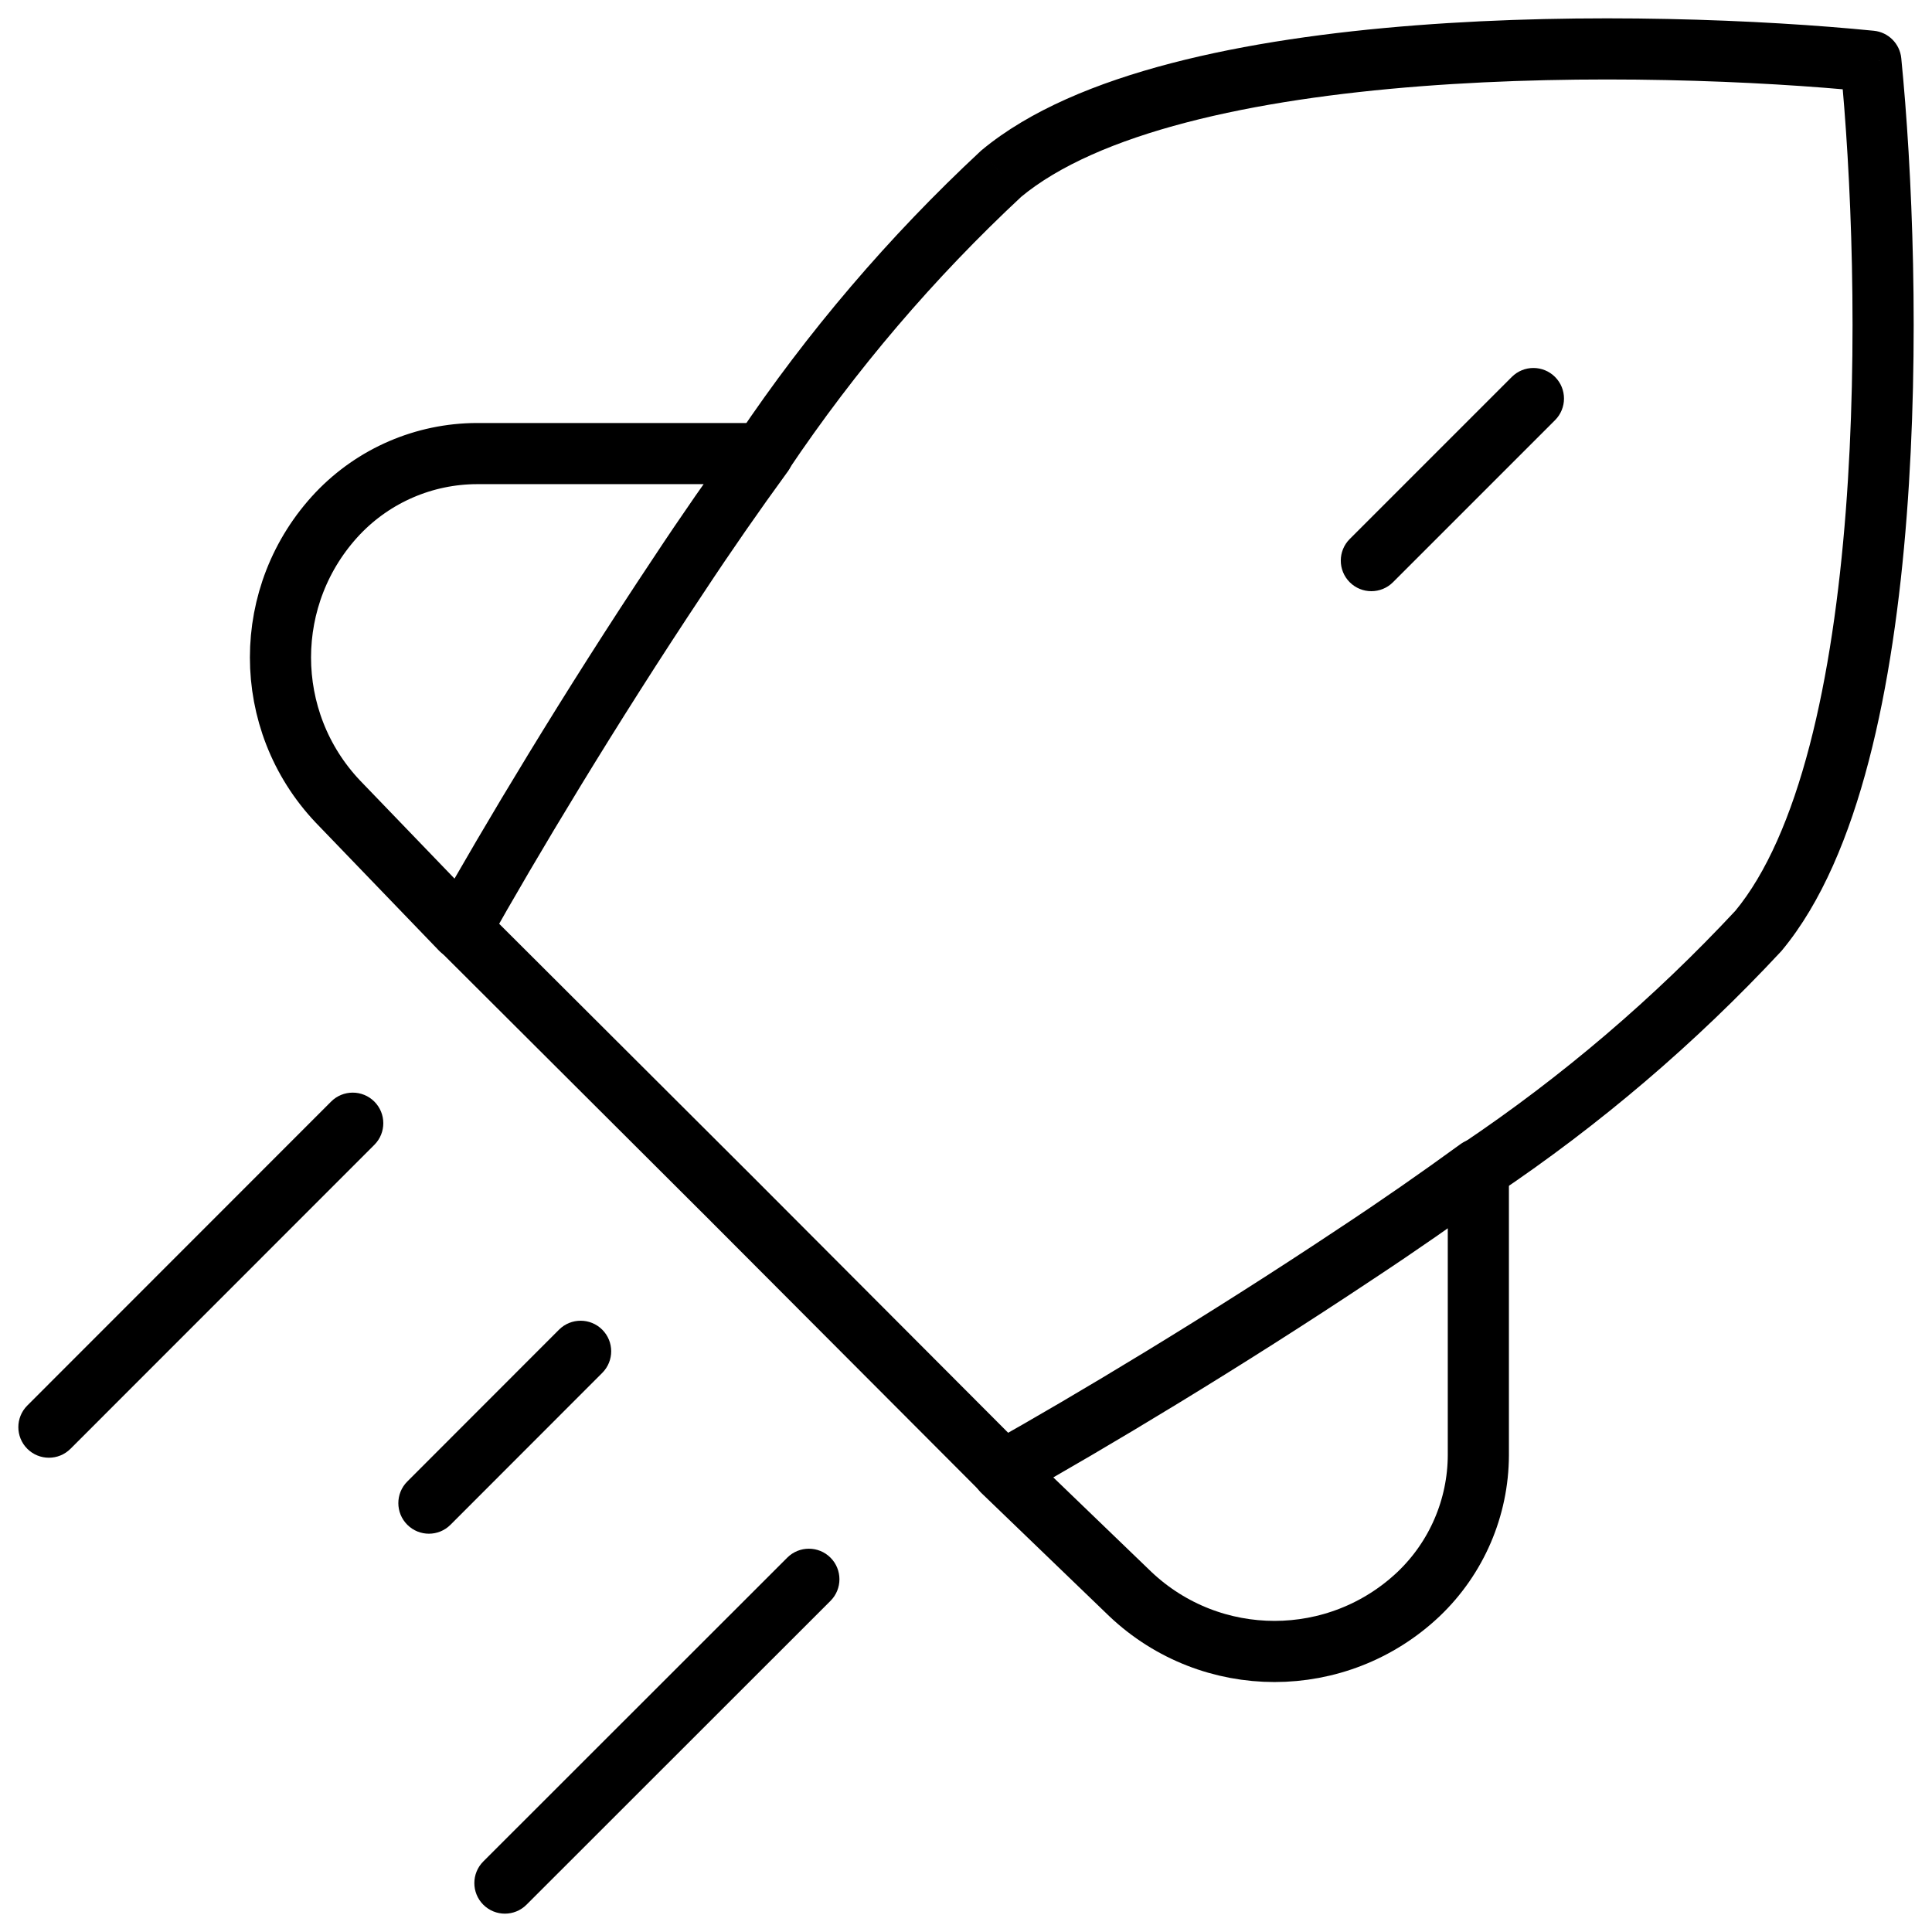
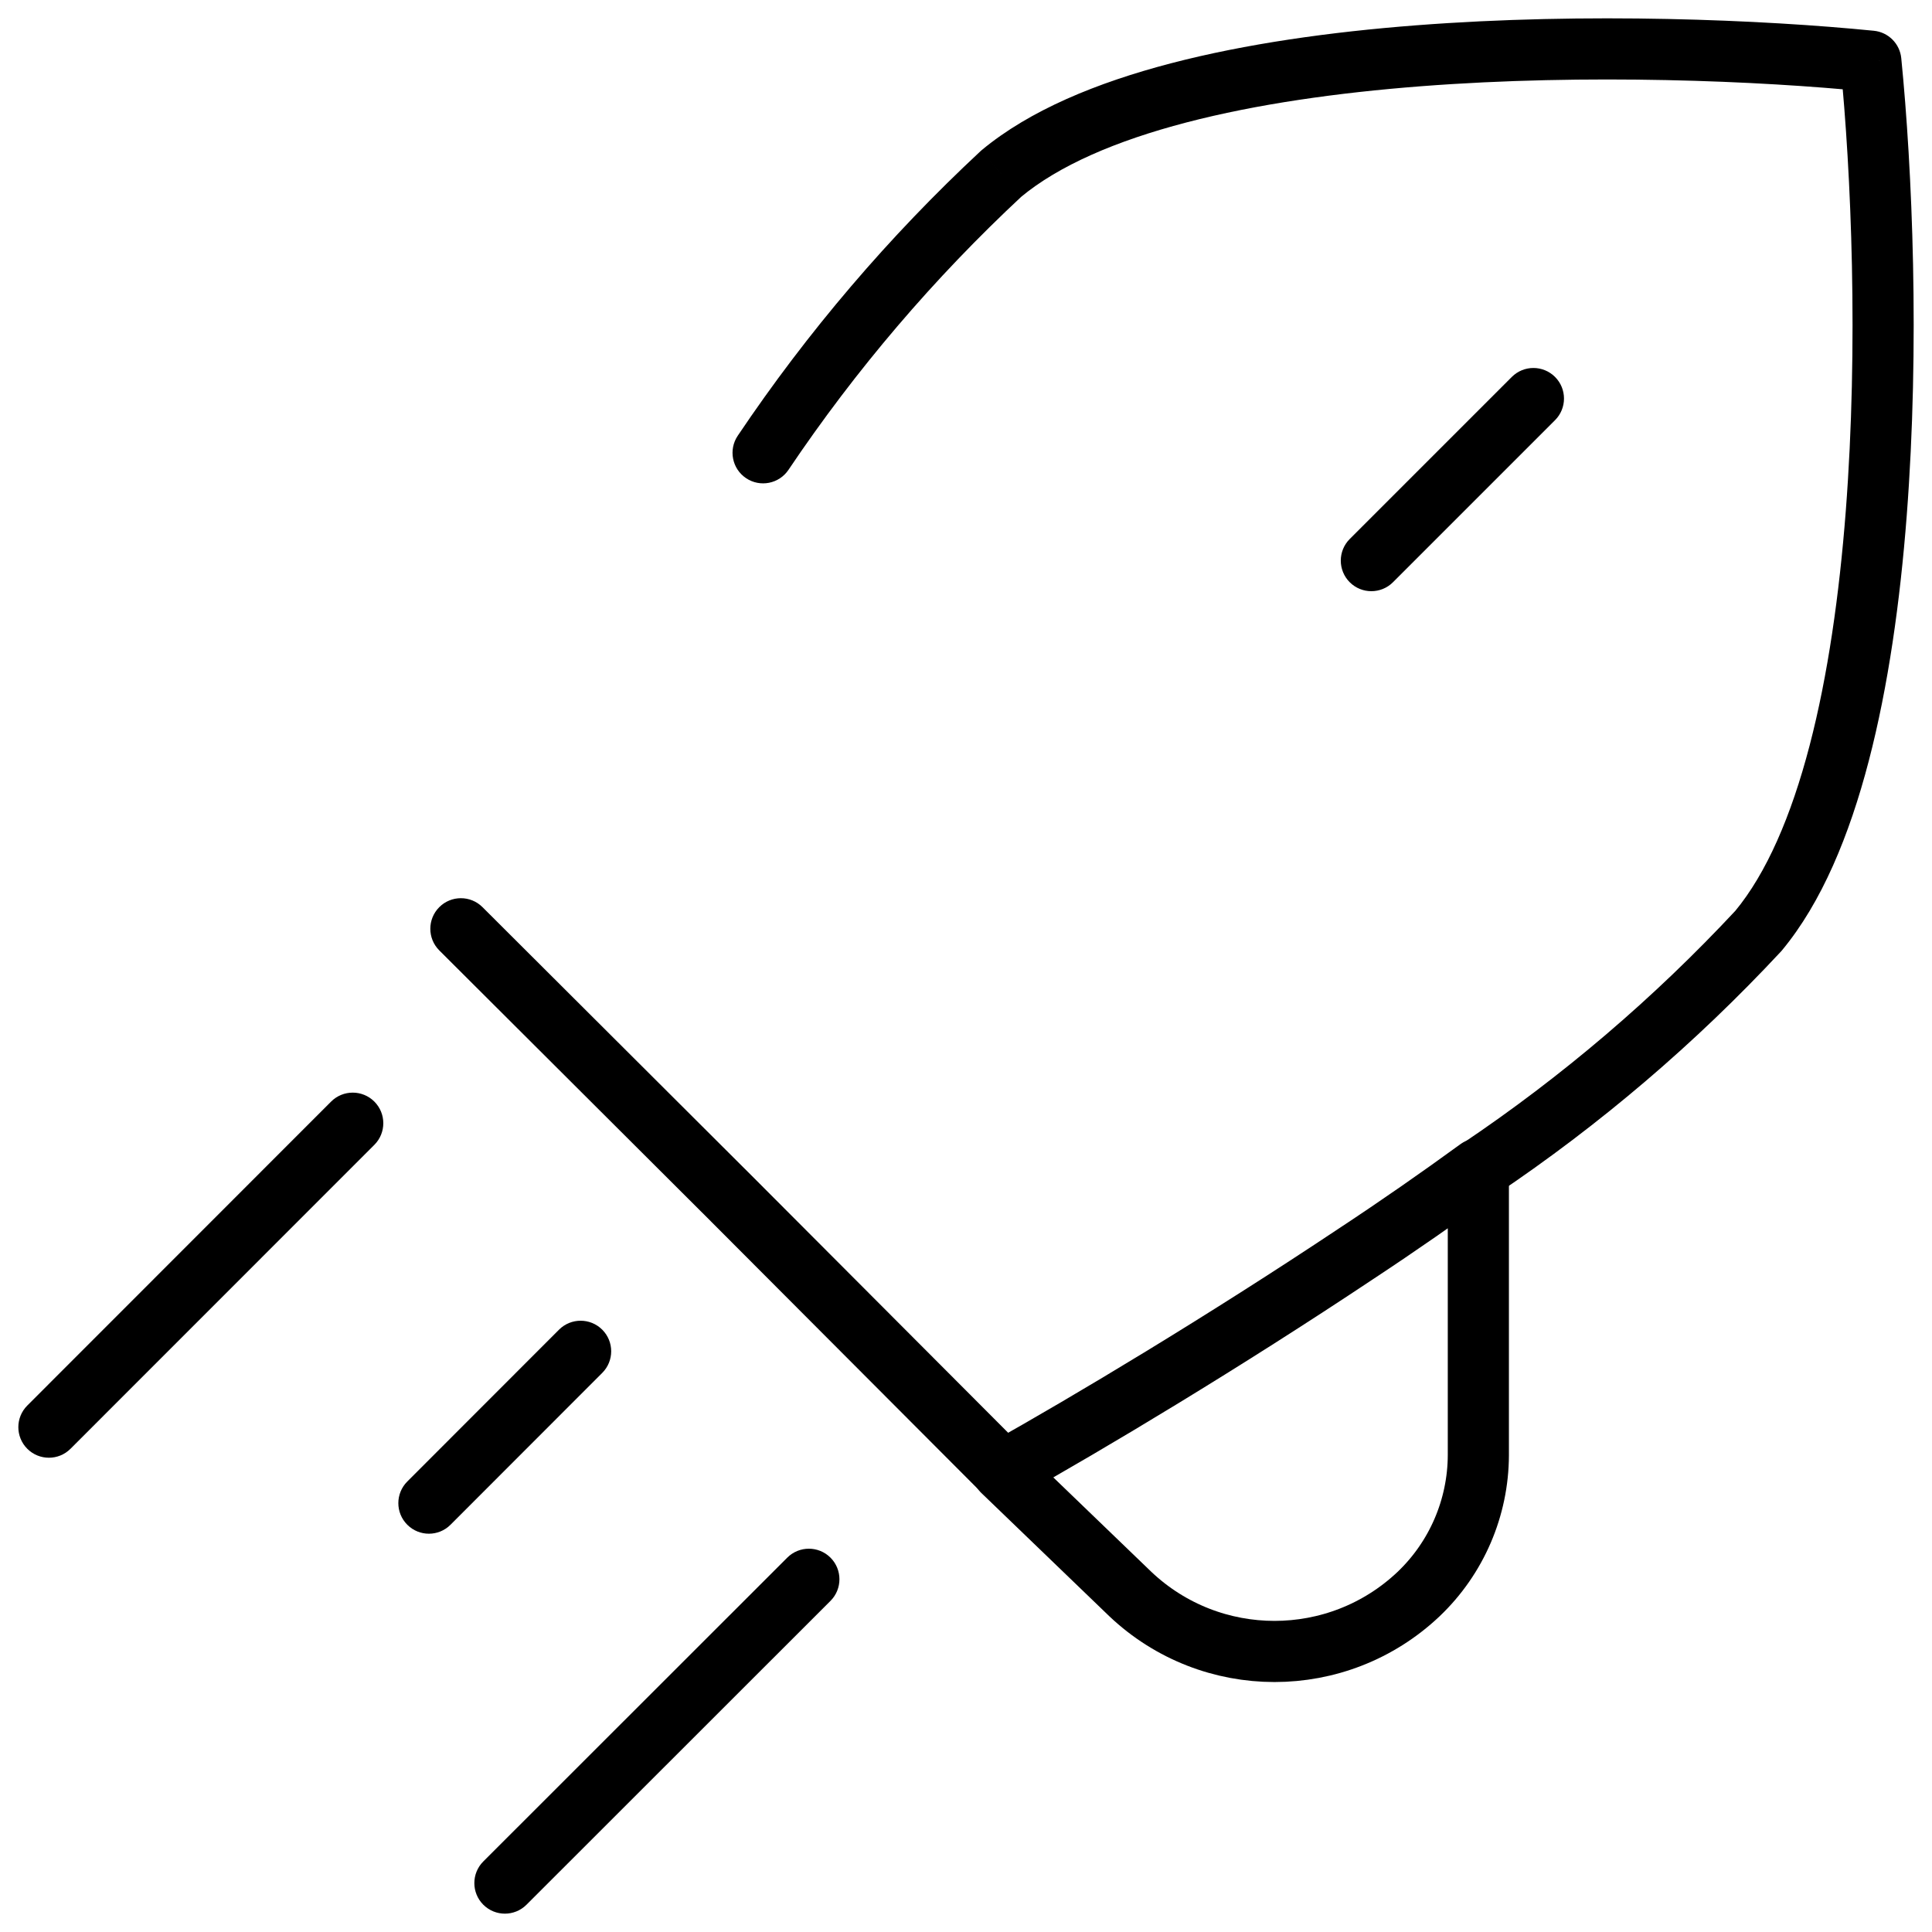
<svg xmlns="http://www.w3.org/2000/svg" width="79" height="79" viewBox="0 0 79 79" fill="none">
-   <path fill-rule="evenodd" clip-rule="evenodd" d="M27.739 23.535C24.112 28.978 20.85 34.426 18.846 37.999L13.816 32.776C10.686 29.471 10.686 24.296 13.816 20.99C15.297 19.436 17.348 18.554 19.494 18.547H31.2C30.032 20.149 28.87 21.82 27.739 23.535Z" stroke="black" stroke-width="2.5" stroke-linecap="round" stroke-linejoin="round" />
  <path fill-rule="evenodd" clip-rule="evenodd" d="M55.463 51.258C50.02 54.885 44.571 58.148 40.998 60.151L46.221 65.182C49.527 68.311 54.702 68.311 58.007 65.182C59.561 63.701 60.443 61.65 60.45 59.503V47.798C58.848 48.965 57.177 50.128 55.463 51.258Z" stroke="black" stroke-width="2.5" stroke-linecap="round" stroke-linejoin="round" />
  <path d="M15.308 46.812C15.796 46.323 15.795 45.532 15.307 45.044C14.819 44.556 14.027 44.556 13.539 45.044L15.308 46.812ZM1.116 57.473C0.628 57.961 0.628 58.753 1.116 59.241C1.605 59.729 2.396 59.729 2.884 59.24L1.116 57.473ZM24.626 56.138C25.114 55.65 25.114 54.858 24.625 54.37C24.137 53.883 23.346 53.883 22.858 54.371L24.626 56.138ZM16.654 60.58C16.166 61.069 16.166 61.86 16.655 62.348C17.143 62.836 17.934 62.836 18.422 62.347L16.654 60.58ZM19.729 37.093C19.24 36.605 18.449 36.606 17.961 37.095C17.474 37.584 17.474 38.375 17.963 38.863L19.729 37.093ZM29.946 49.051L30.831 48.168L30.829 48.166L29.946 49.051ZM40.135 61.034C40.622 61.523 41.414 61.524 41.903 61.036C42.391 60.549 42.392 59.757 41.905 59.269L40.135 61.034ZM30.166 17.818C29.781 18.391 29.933 19.167 30.506 19.552C31.079 19.937 31.856 19.785 32.241 19.212L30.166 17.818ZM40.943 7.098L40.144 6.137C40.126 6.152 40.108 6.168 40.091 6.184L40.943 7.098ZM76.499 2.502L77.743 2.378C77.684 1.786 77.215 1.317 76.623 1.258L76.499 2.502ZM71.902 38.063L72.817 38.915C72.833 38.898 72.849 38.88 72.864 38.862L71.902 38.063ZM59.789 46.765C59.216 47.151 59.063 47.927 59.449 48.5C59.834 49.073 60.61 49.225 61.183 48.84L59.789 46.765ZM33.958 65.461C34.447 64.973 34.447 64.181 33.959 63.693C33.471 63.205 32.679 63.205 32.191 63.693L33.958 65.461ZM19.762 76.116C19.274 76.604 19.274 77.396 19.762 77.884C20.25 78.372 21.041 78.372 21.529 77.884L19.762 76.116ZM63.586 17.181C64.074 16.693 64.074 15.901 63.586 15.413C63.097 14.925 62.306 14.925 61.818 15.413L63.586 17.181ZM55.191 22.04C54.703 22.528 54.703 23.32 55.191 23.808C55.679 24.296 56.471 24.296 56.959 23.808L55.191 22.04ZM13.539 45.044L1.116 57.473L2.884 59.24L15.308 46.812L13.539 45.044ZM22.858 54.371L16.654 60.58L18.422 62.347L24.626 56.138L22.858 54.371ZM17.963 38.863L29.064 49.936L30.829 48.166L19.729 37.093L17.963 38.863ZM29.061 49.934L40.135 61.034L41.905 59.269L30.831 48.168L29.061 49.934ZM32.241 19.212C34.987 15.126 38.192 11.368 41.795 8.013L40.091 6.184C36.348 9.669 33.018 13.573 30.166 17.818L32.241 19.212ZM41.742 8.06C43.291 6.772 45.629 5.759 48.517 5.006C51.386 4.257 54.696 3.79 58.1 3.527C64.908 3.002 71.969 3.307 76.375 3.746L76.623 1.258C72.104 0.808 64.893 0.496 57.908 1.035C54.415 1.304 50.947 1.788 47.886 2.587C44.845 3.38 42.101 4.511 40.144 6.137L41.742 8.06ZM75.255 2.626C75.694 7.032 75.999 14.092 75.474 20.902C75.211 24.306 74.744 27.616 73.995 30.486C73.241 33.375 72.229 35.714 70.941 37.265L72.864 38.862C74.49 36.904 75.621 34.159 76.414 31.117C77.213 28.055 77.697 24.587 77.966 21.094C78.505 14.108 78.193 6.897 77.743 2.378L75.255 2.626ZM70.988 37.212C67.632 40.814 63.875 44.02 59.789 46.765L61.183 48.84C65.428 45.988 69.332 42.658 72.817 38.915L70.988 37.212ZM32.191 63.693L19.762 76.116L21.529 77.884L33.958 65.461L32.191 63.693ZM61.818 15.413L55.191 22.04L56.959 23.808L63.586 17.181L61.818 15.413Z" fill="black" />
</svg>